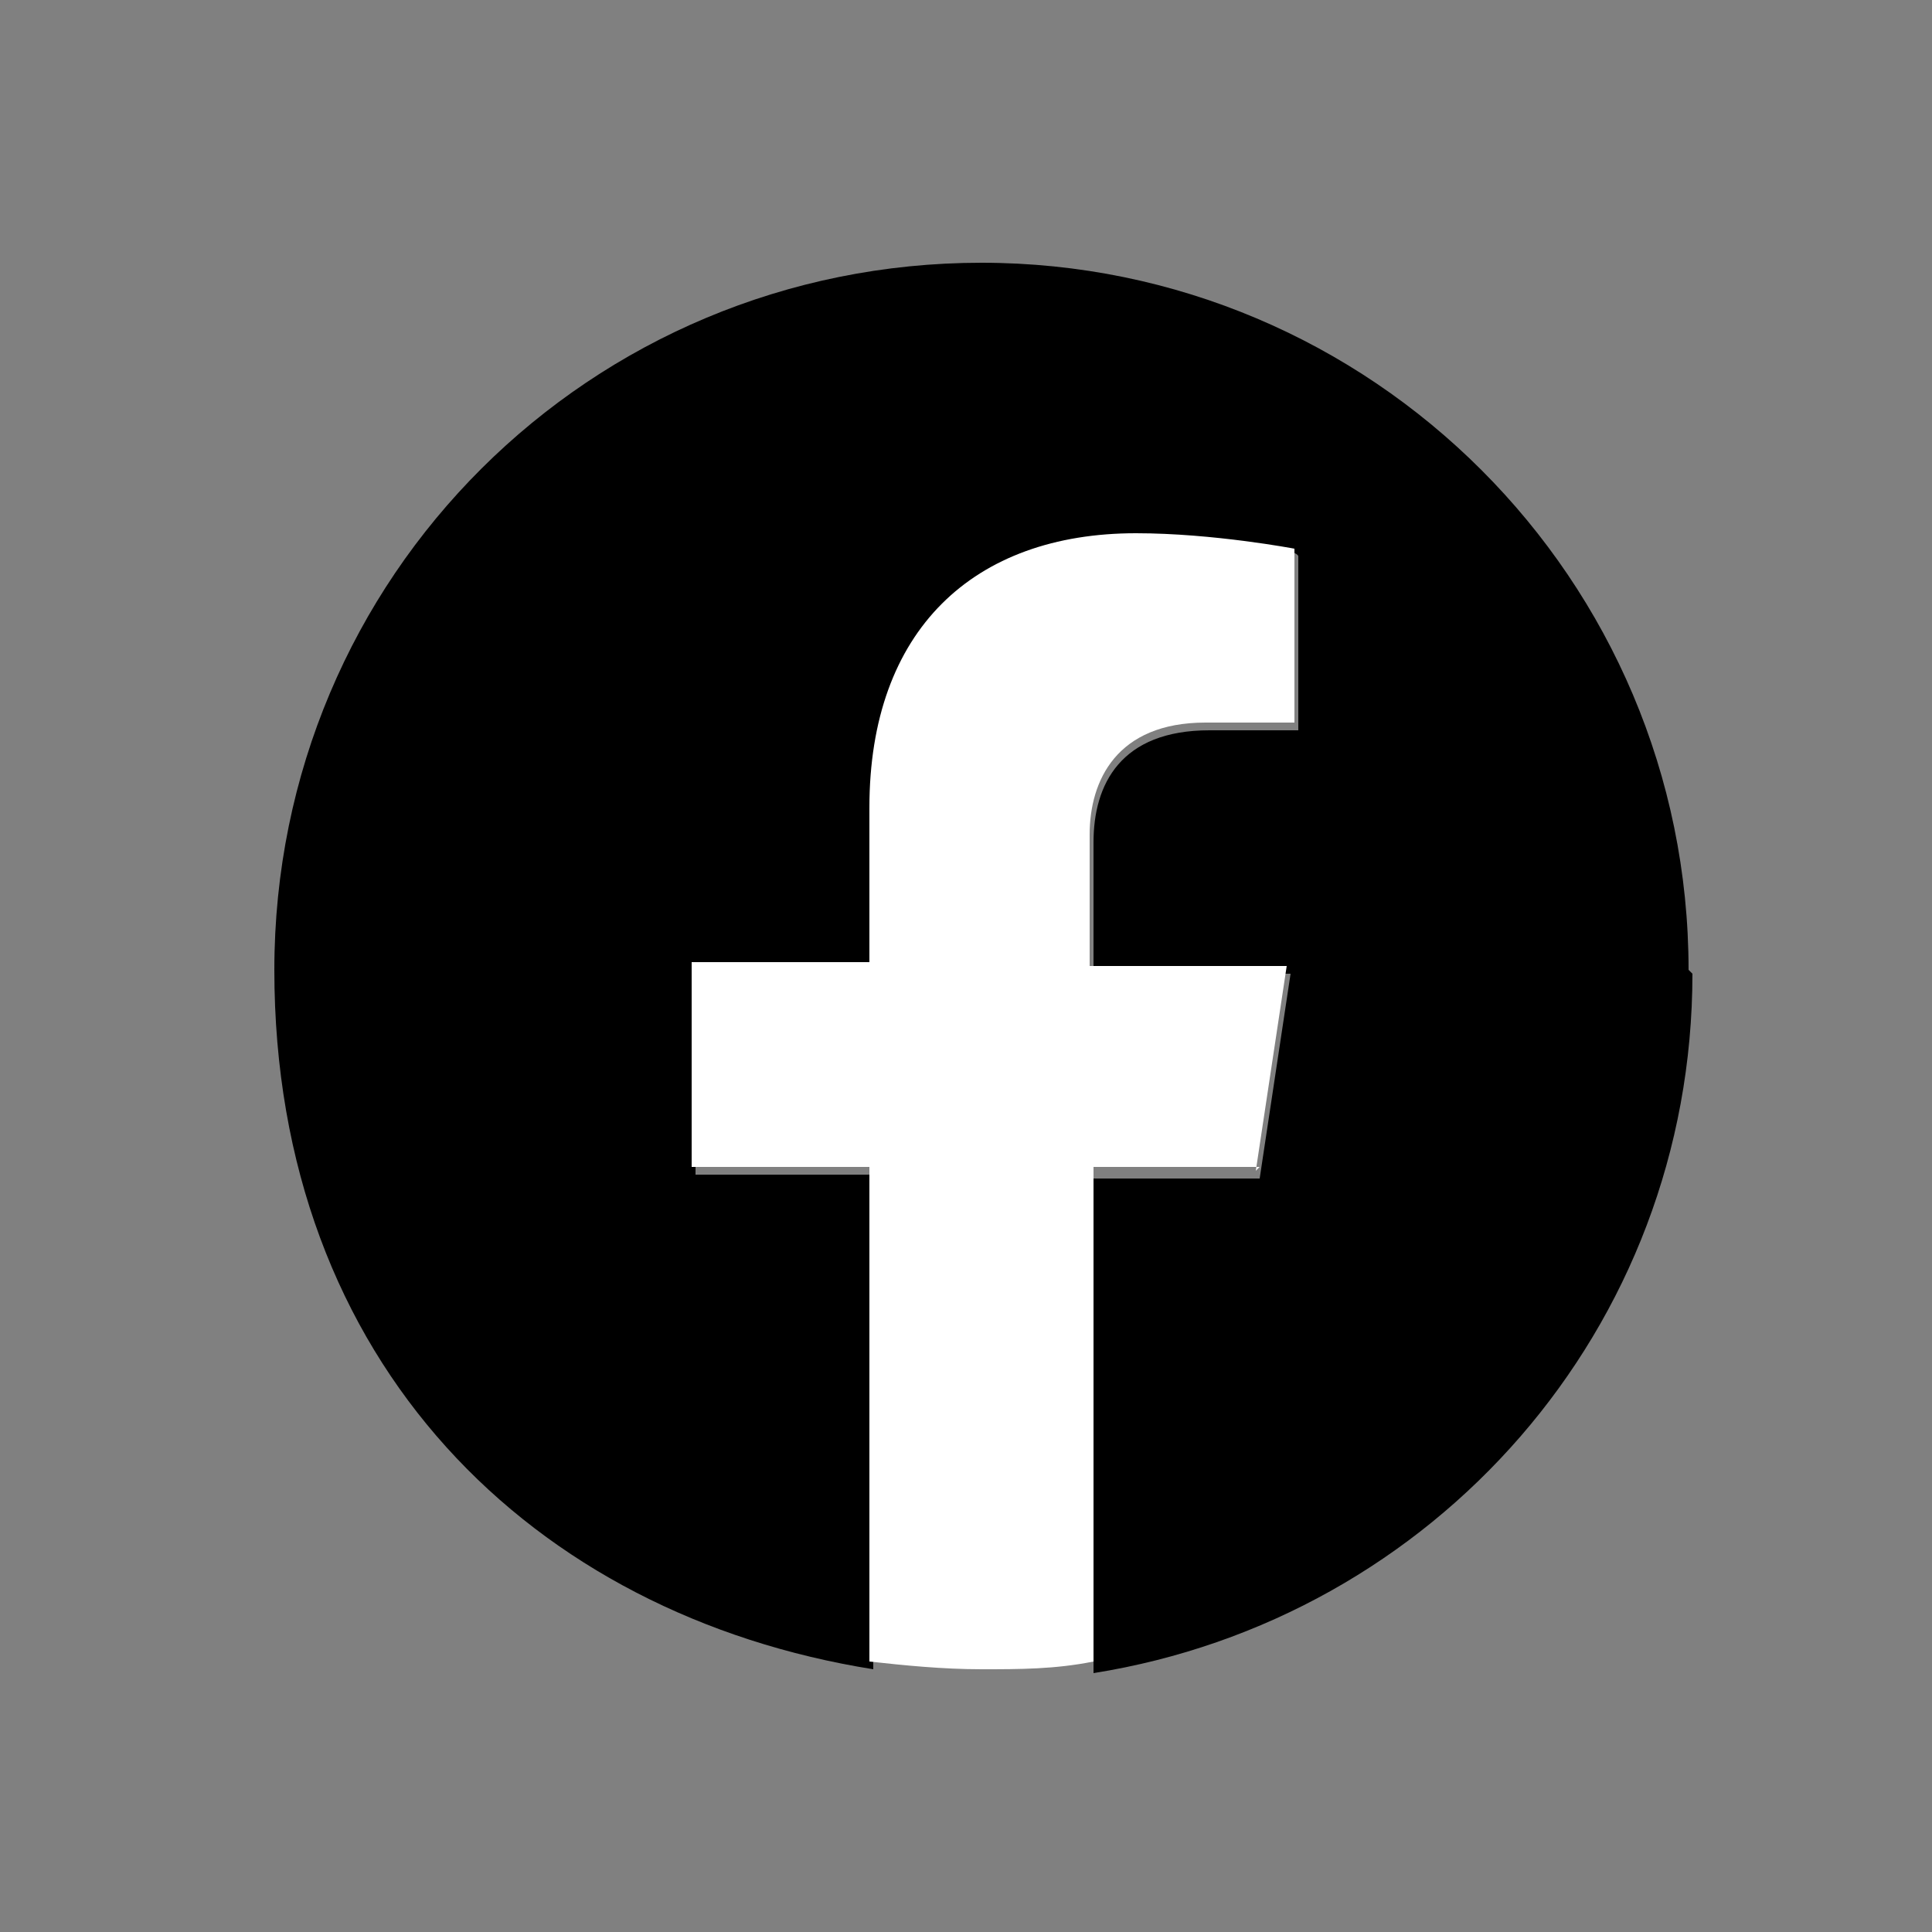
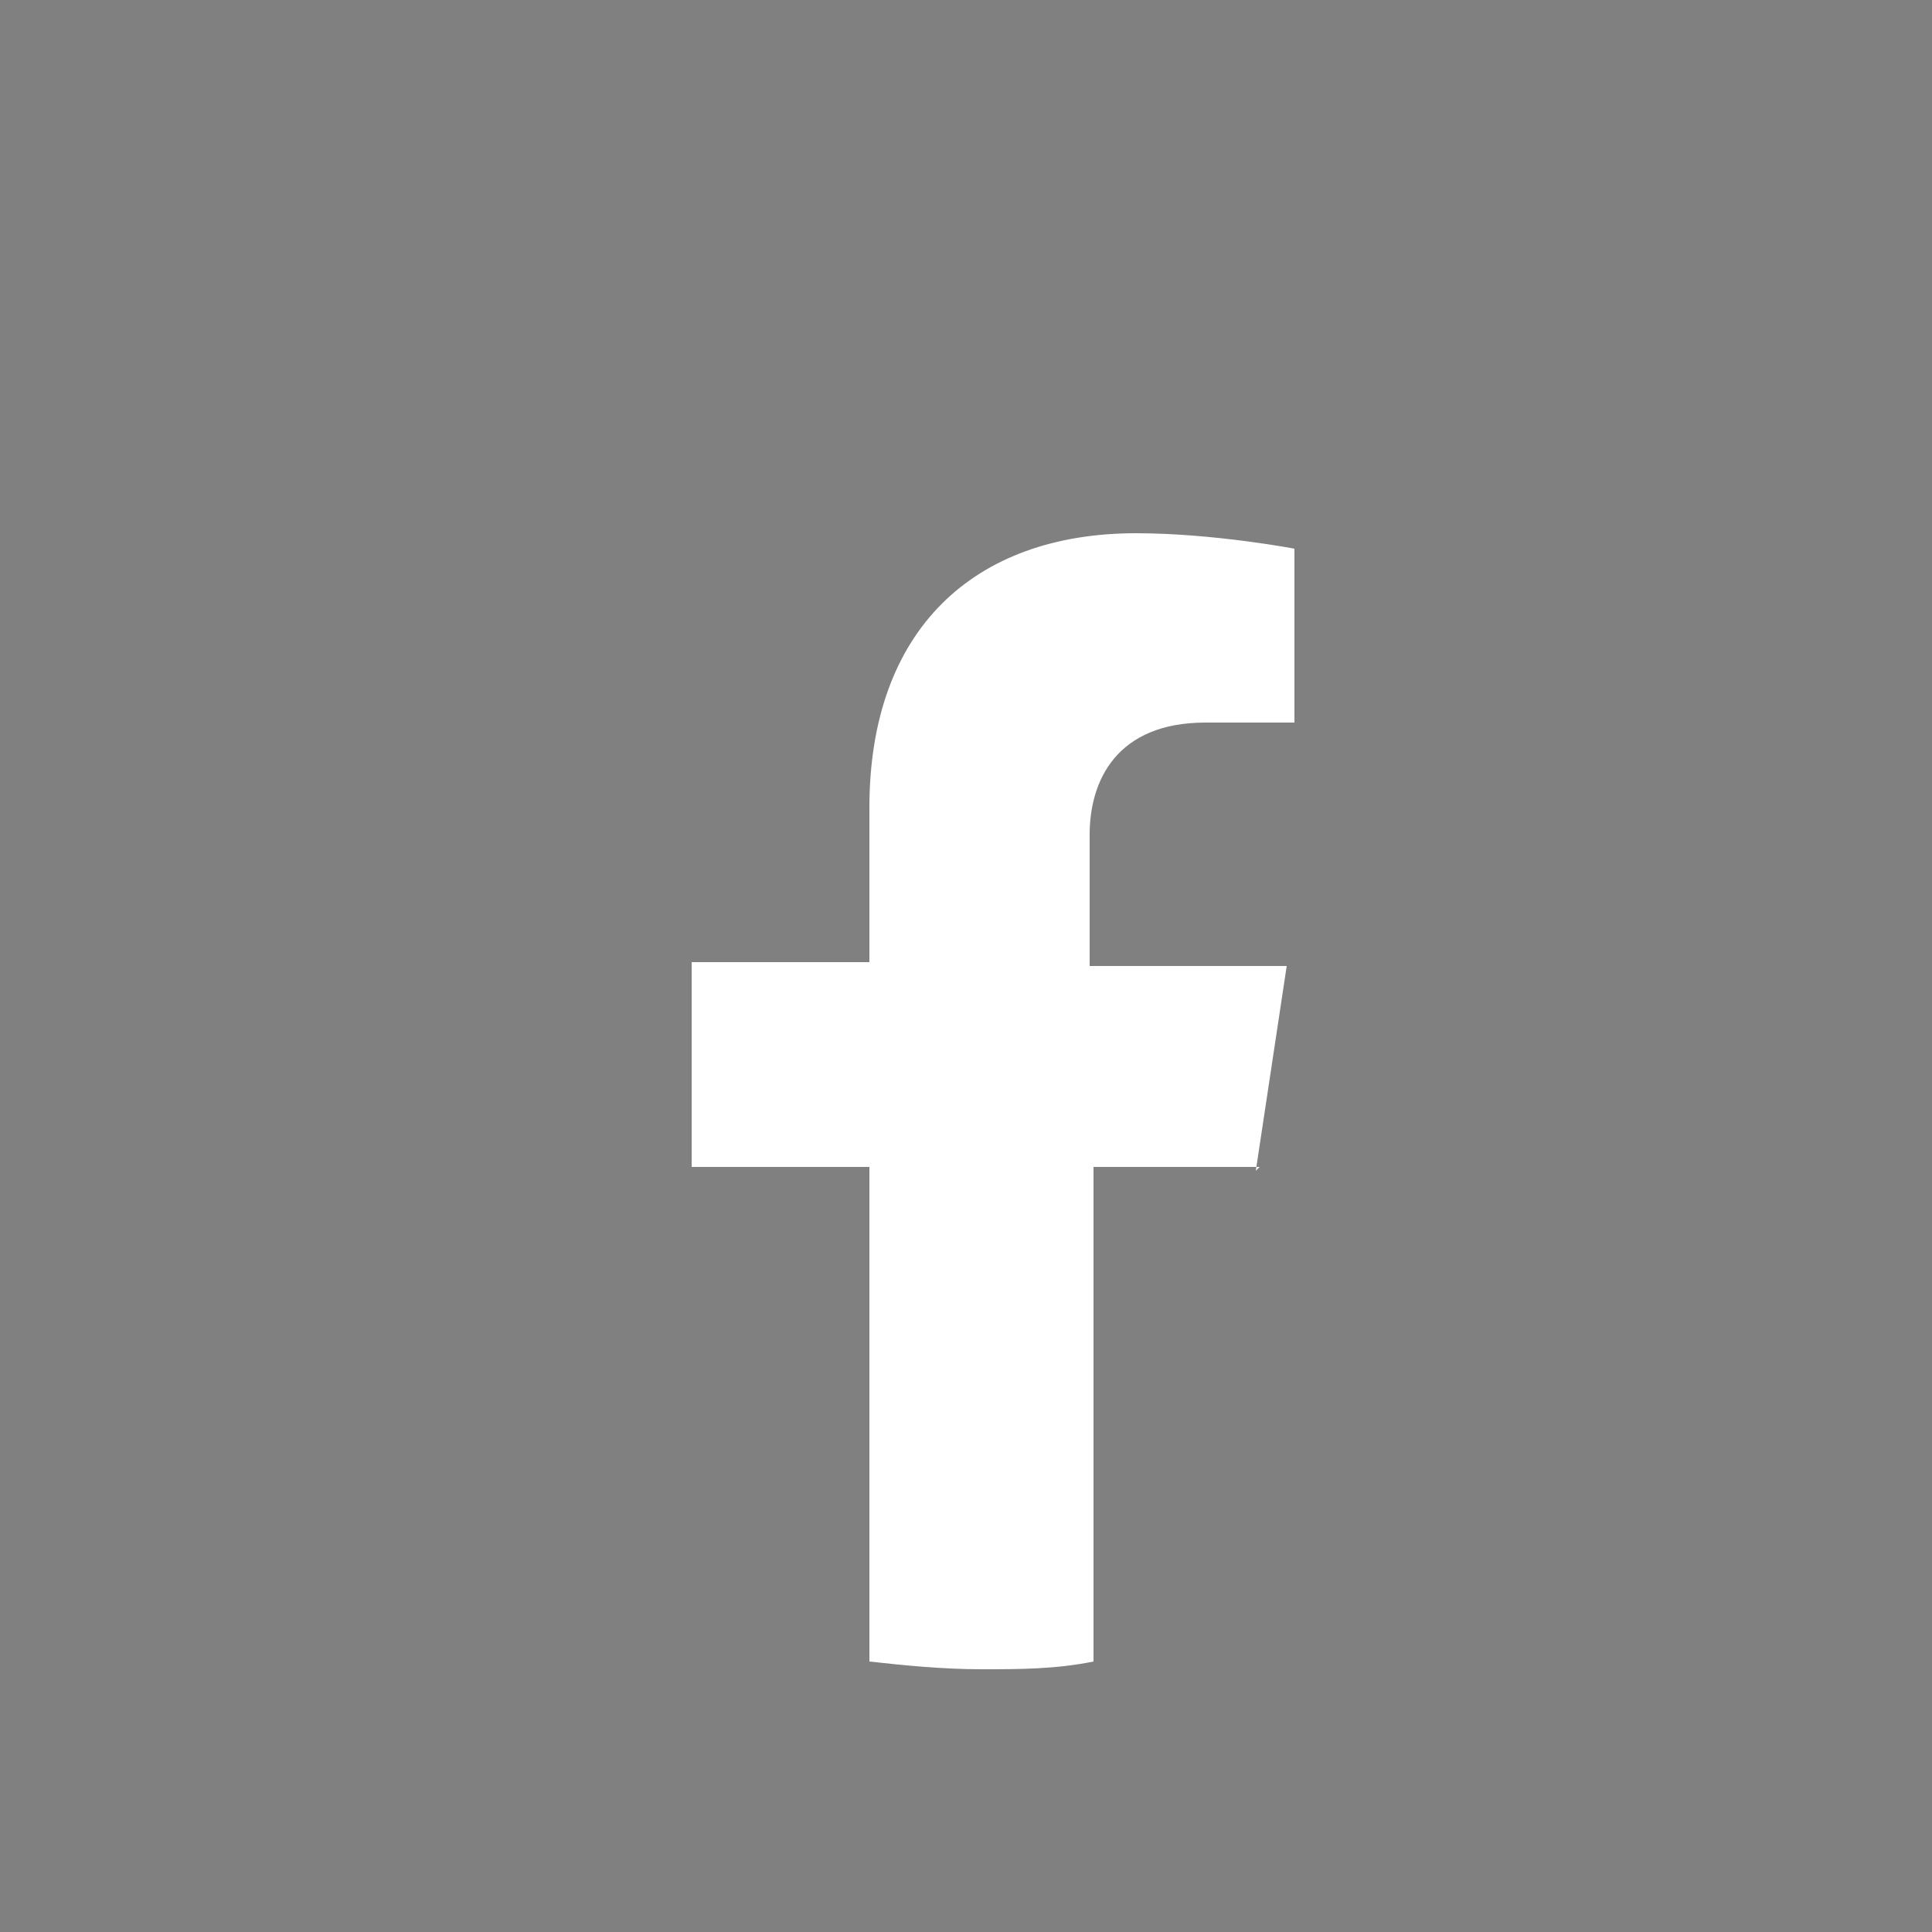
<svg xmlns="http://www.w3.org/2000/svg" id="_レイヤー_1" data-name="レイヤー 1" version="1.1" viewBox="0 0 50 50">
  <rect x="0" y="0" width="50" height="50" fill="#808080" stroke="none" />
  <defs>
    <style>
      .cls-1 {
        fill: #000;
      }

      .cls-1, .cls-2 {
        stroke-width: 0px;
      }

      .cls-2 {
        fill: #fff;
      }
    </style>
  </defs>
-   <path class="cls-1" d="M43.7,25.1c0-10.1-8.2-18.3-18.3-18.3S7.1,14.9,7.1,25.1s6.7,16.7,15.5,18.1v-12.8h-4.6v-5.3h4.6v-4c0-4.6,2.7-7.1,6.9-7.1s4.1.4,4.1.4v4.5h-2.3c-2.3,0-3,1.4-3,2.9v3.4h5.1l-.8,5.3h-4.3v12.8c8.8-1.4,15.5-8.9,15.5-18.1Z" />
  <path class="cls-2" d="M32.5,30.3l.8-5.3h-5.1v-3.4c0-1.4.7-2.9,3-2.9h2.3v-4.5s-2.1-.4-4.1-.4c-4.2,0-6.9,2.5-6.9,7.1v4h-4.6v5.3h4.6v12.8c.9.1,1.9.2,2.9.2s1.9,0,2.9-.2v-12.8h4.3Z" />
</svg>